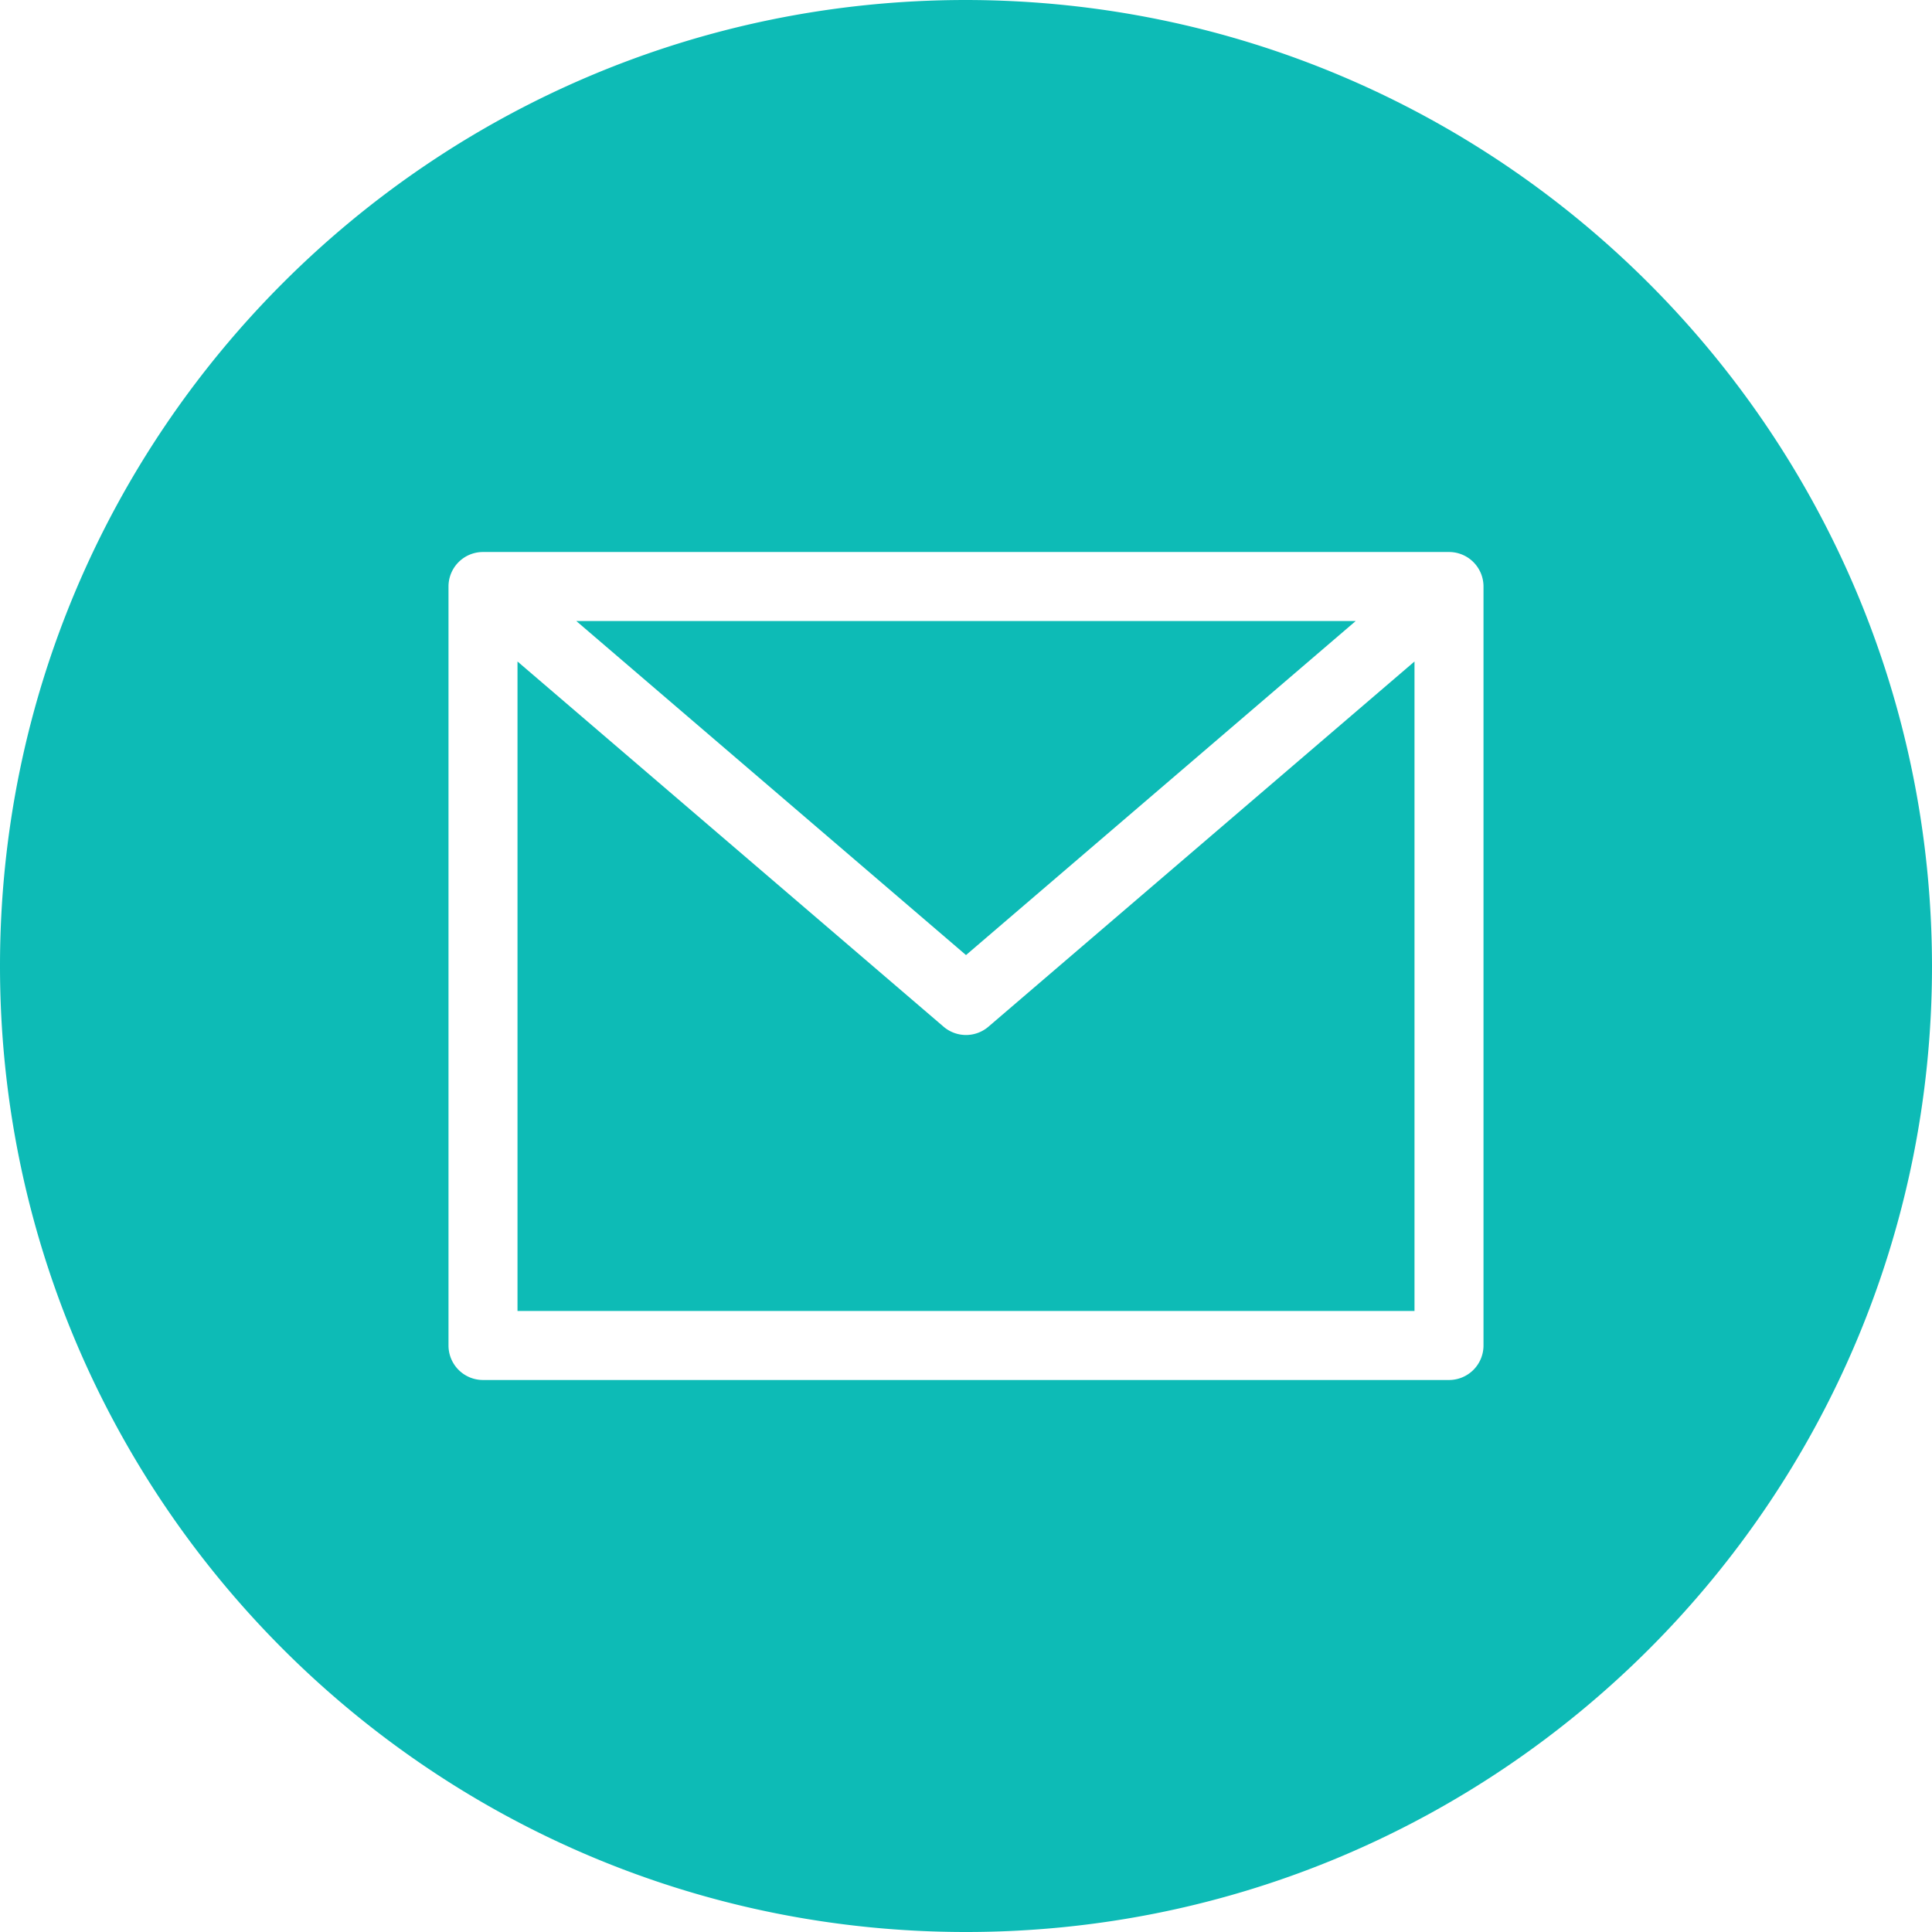
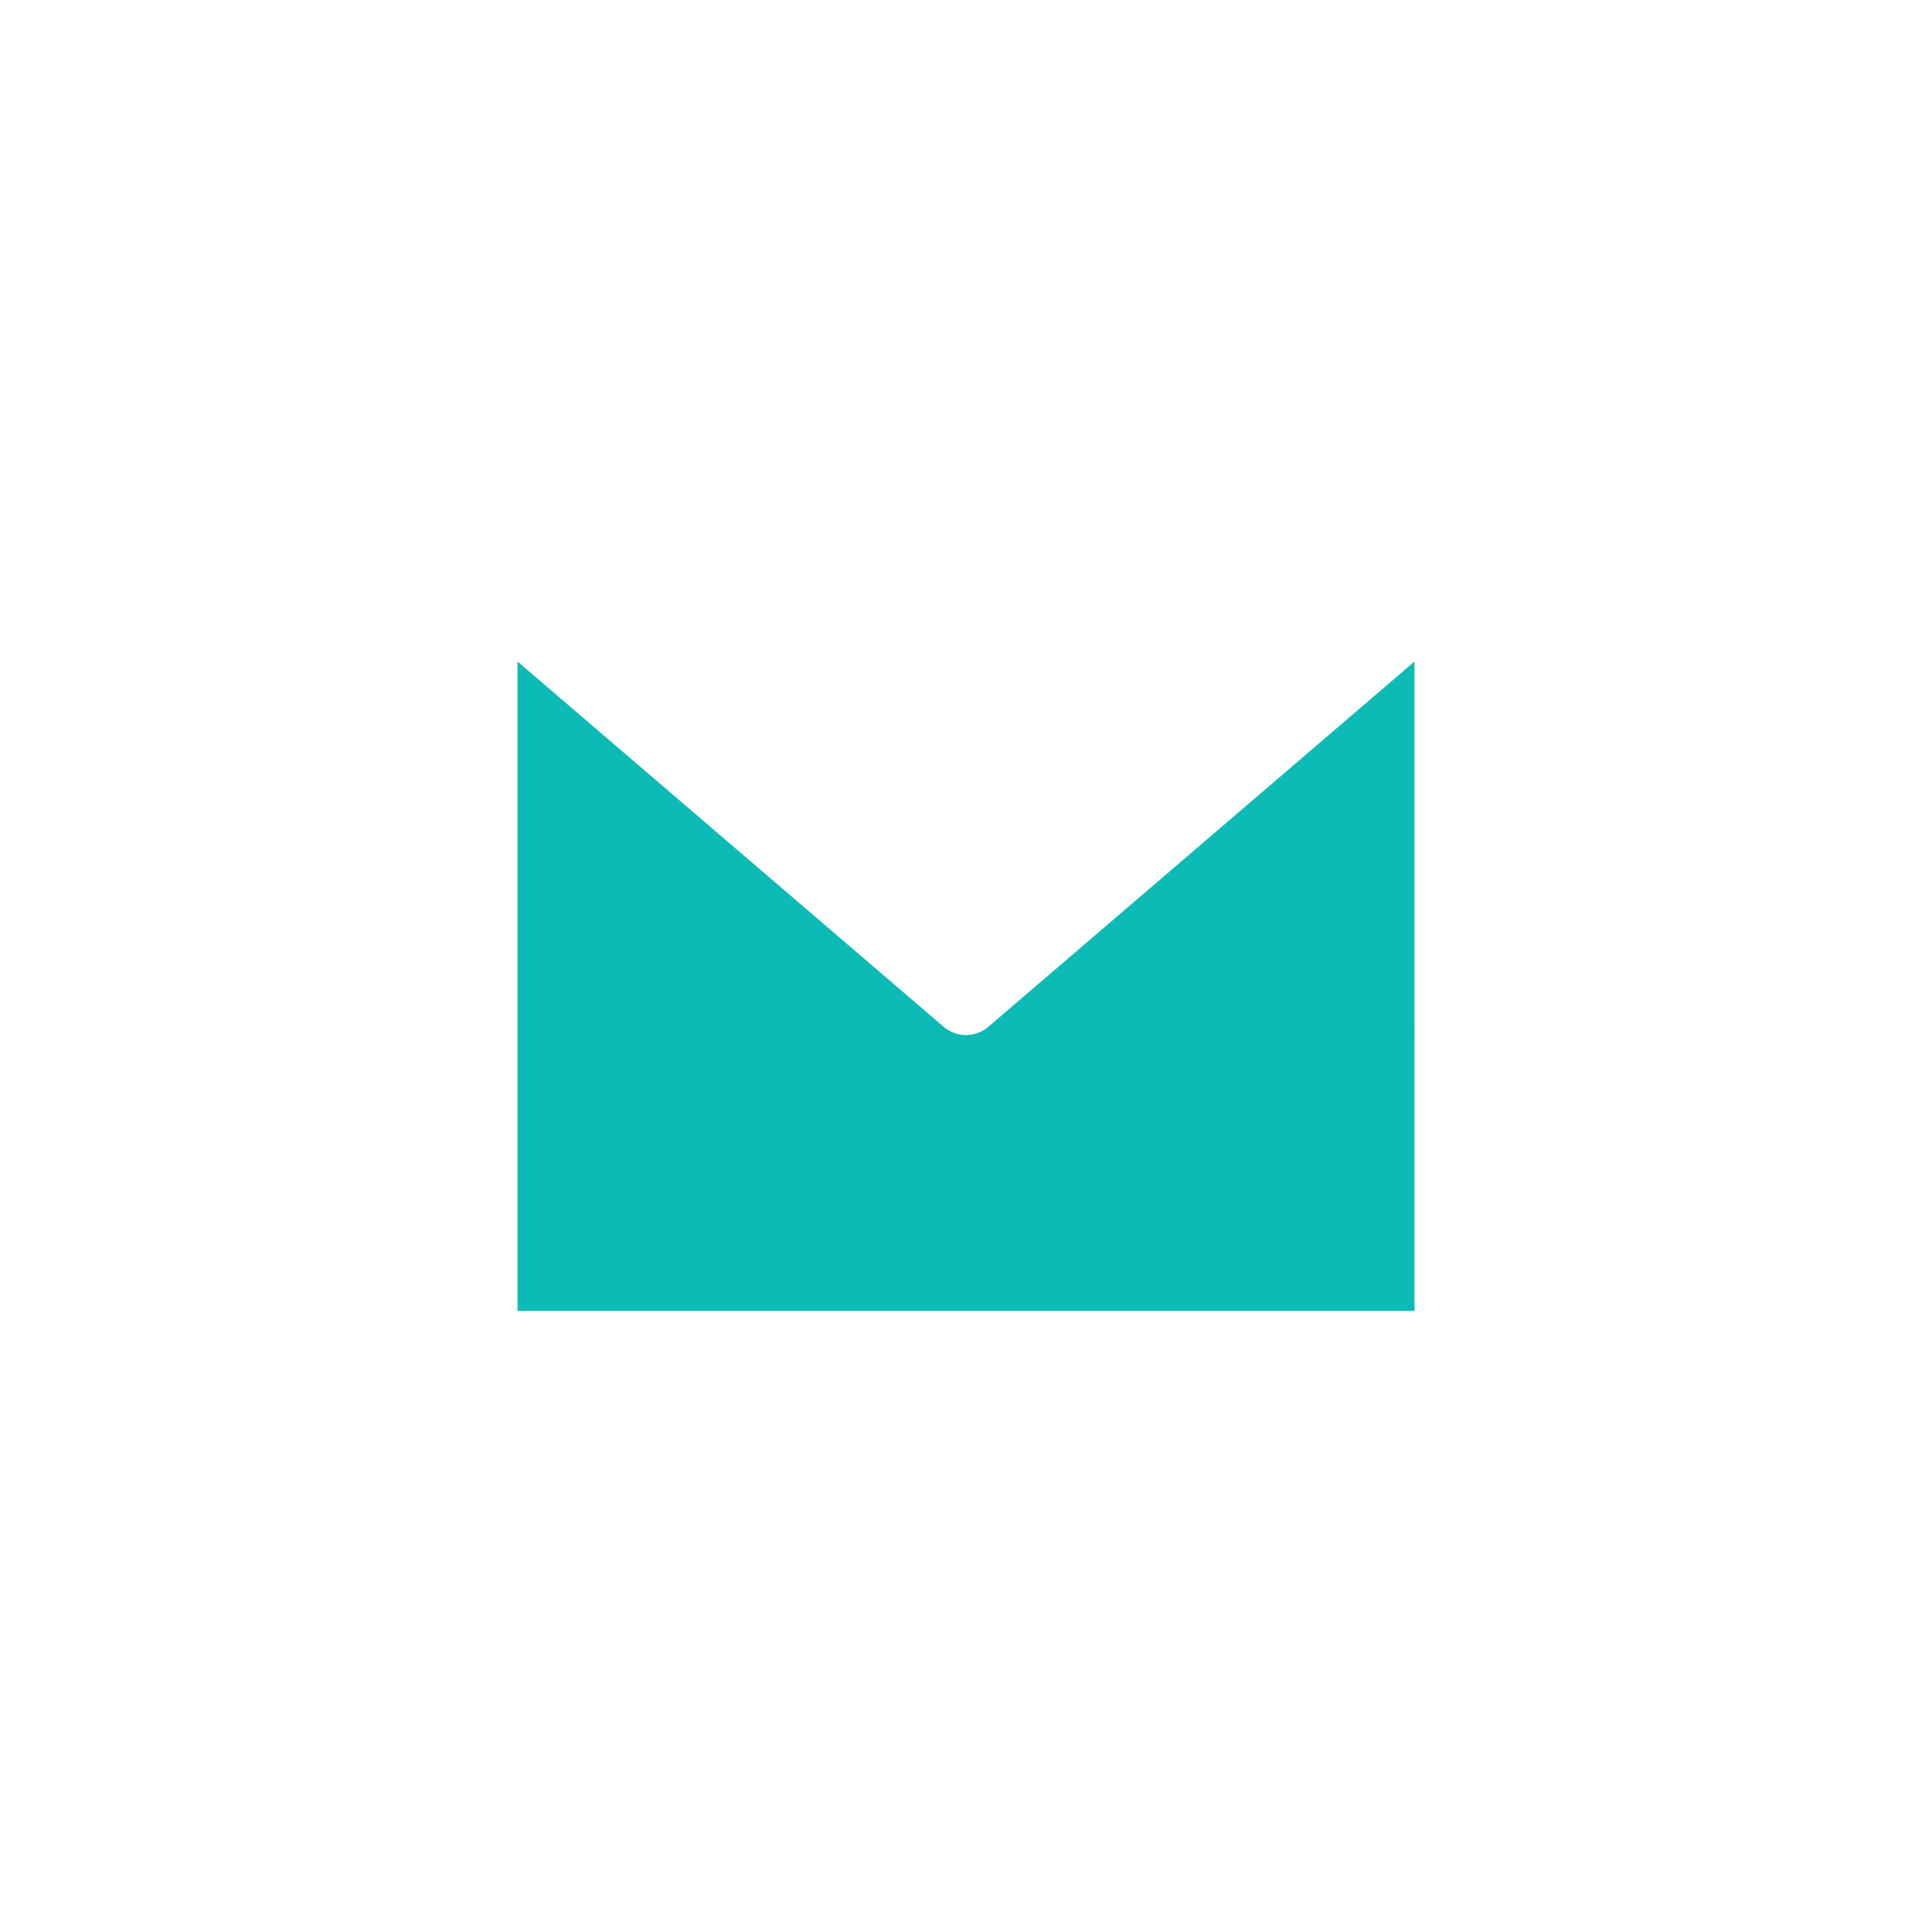
<svg xmlns="http://www.w3.org/2000/svg" width="512" height="512" viewBox="0 0 448 448" xml:space="preserve">
  <g fill="#0dbbb6">
-     <path d="M314.375 144h-180.75L224 221.465zm0 0" data-original="#000000" />
    <path d="M224 240a8 8 0 0 1-5.207-1.93L120 153.39V304h208V153.39l-98.793 84.68A8 8 0 0 1 224 240m0 0" data-original="#000000" />
-     <path d="M224 0C100.29 0 0 100.29 0 224s100.29 224 224 224 224-100.29 224-224C447.86 100.348 347.652.14 224 0m120 312a8 8 0 0 1-8 8H112a8 8 0 0 1-8-8V136a8 8 0 0 1 8-8h224a8 8 0 0 1 8 8zm0 0" data-original="#000000" />
  </g>
</svg>